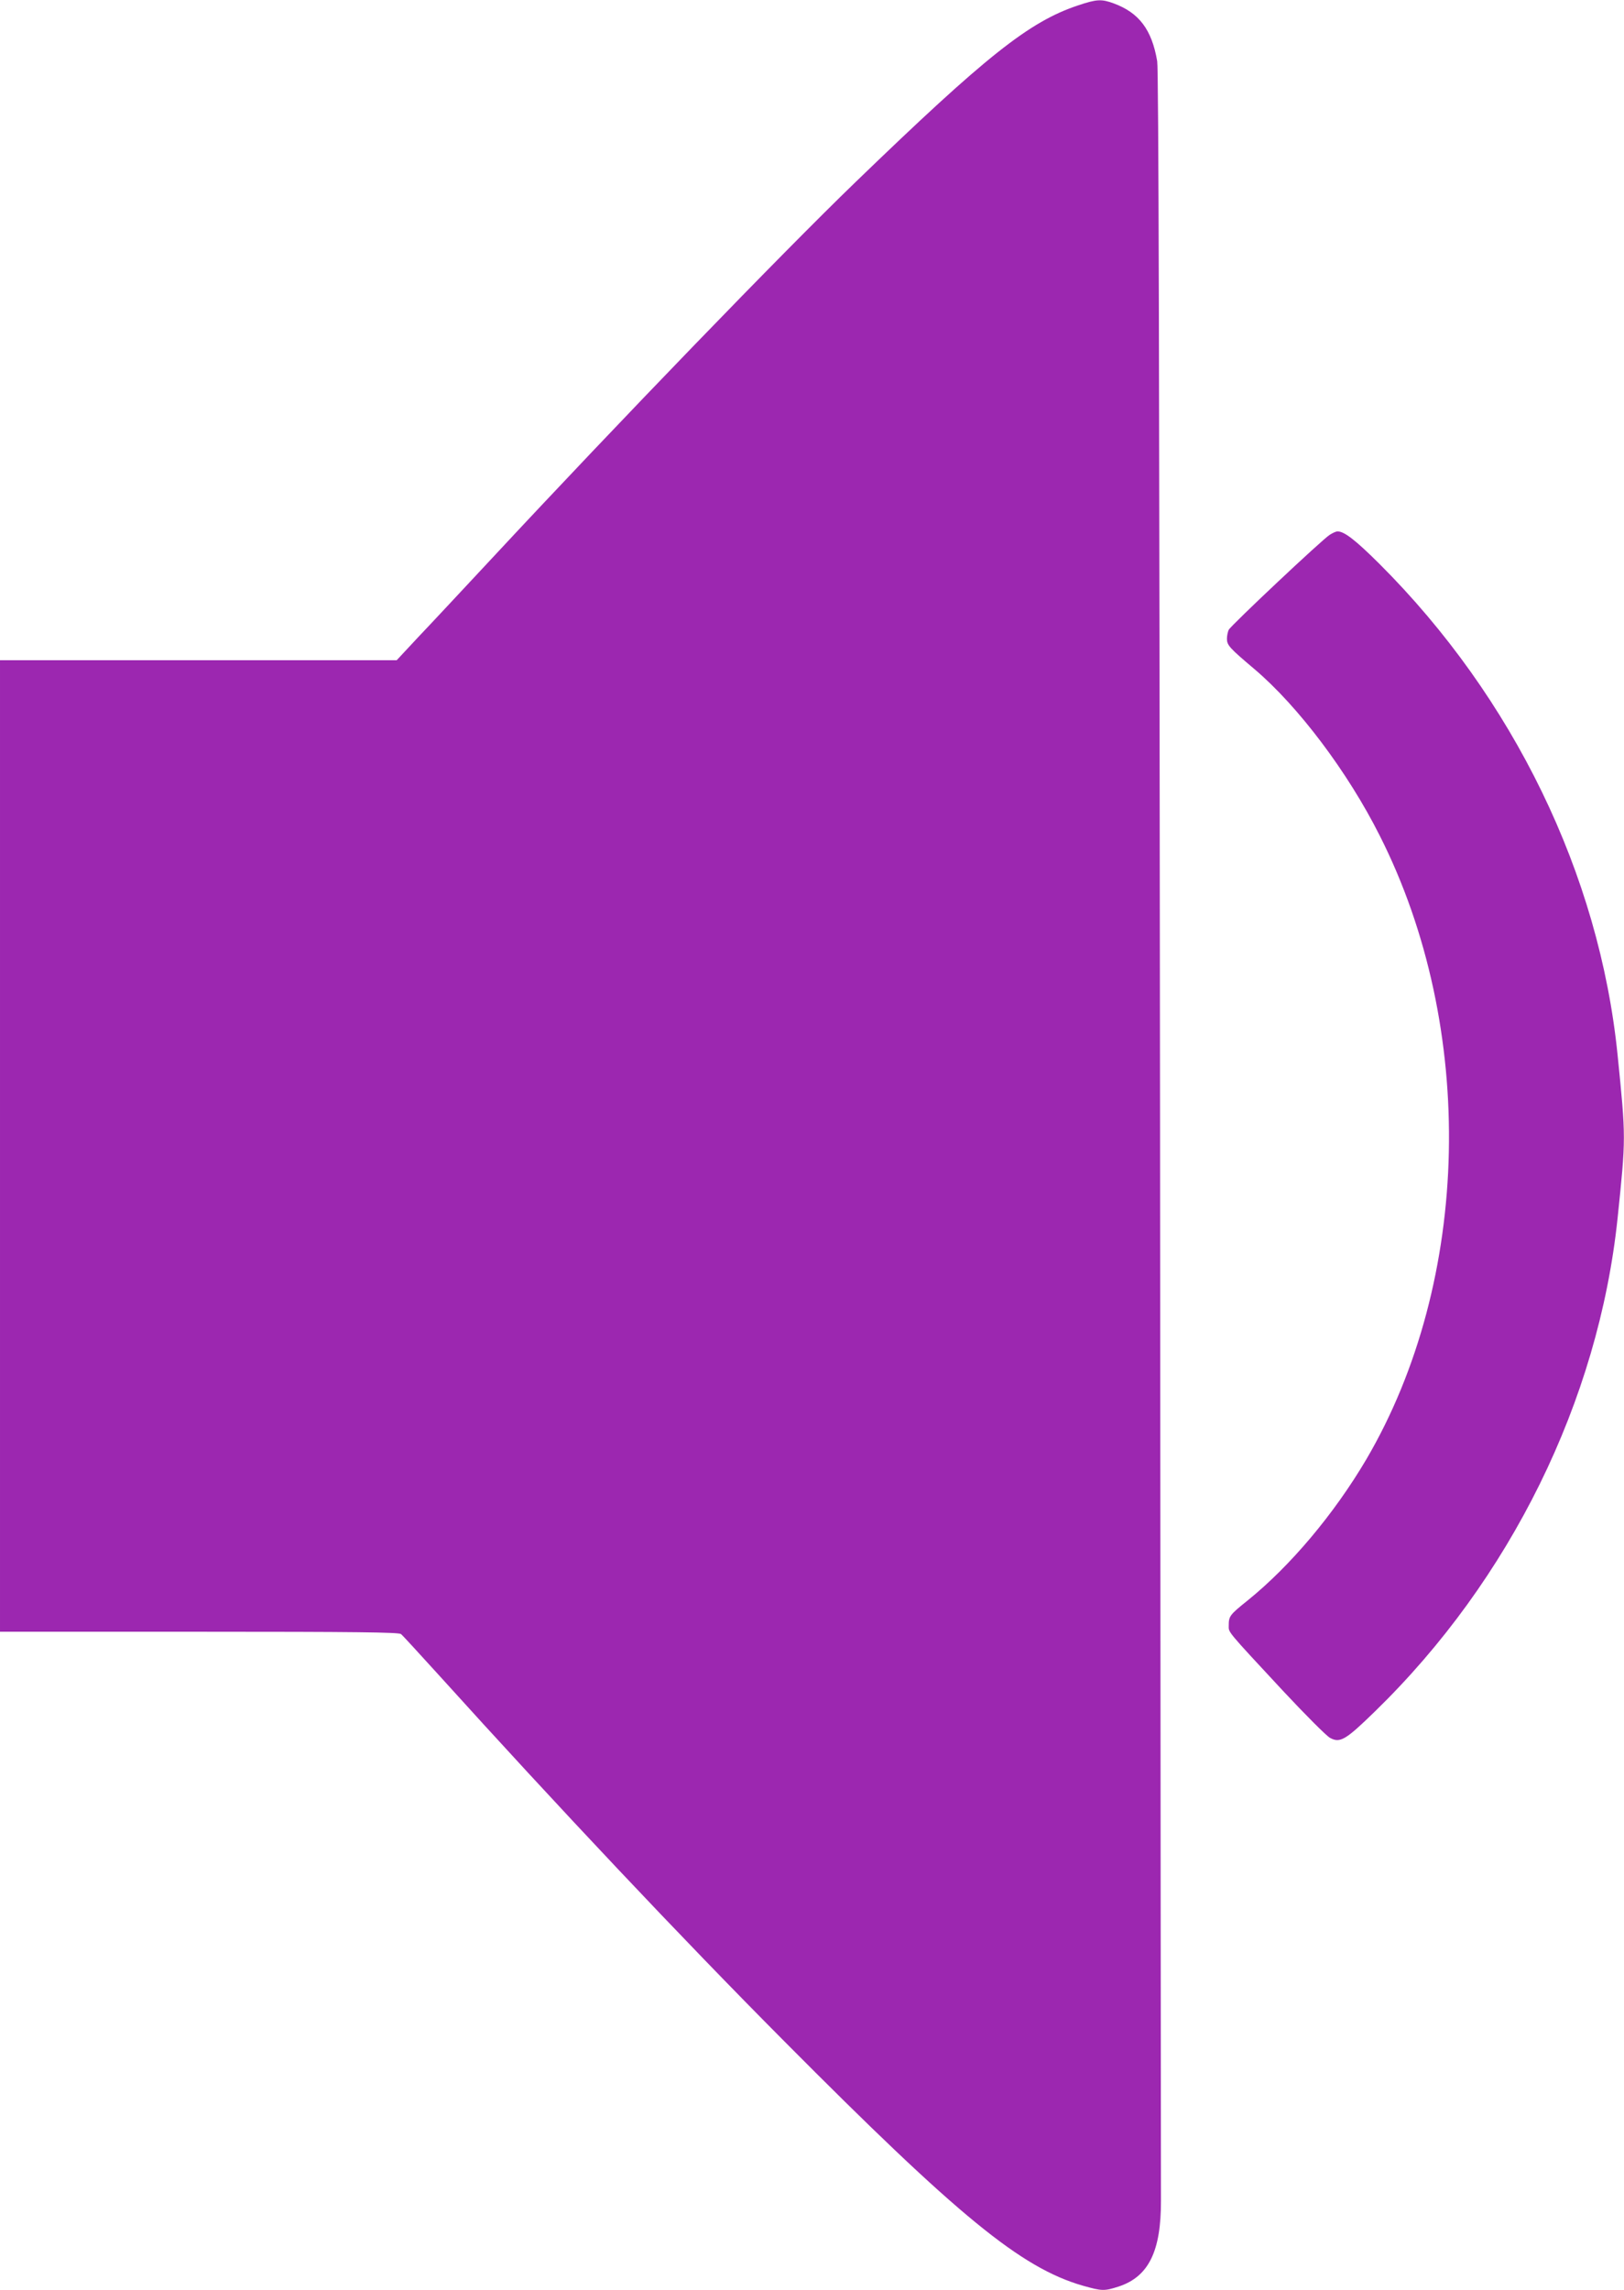
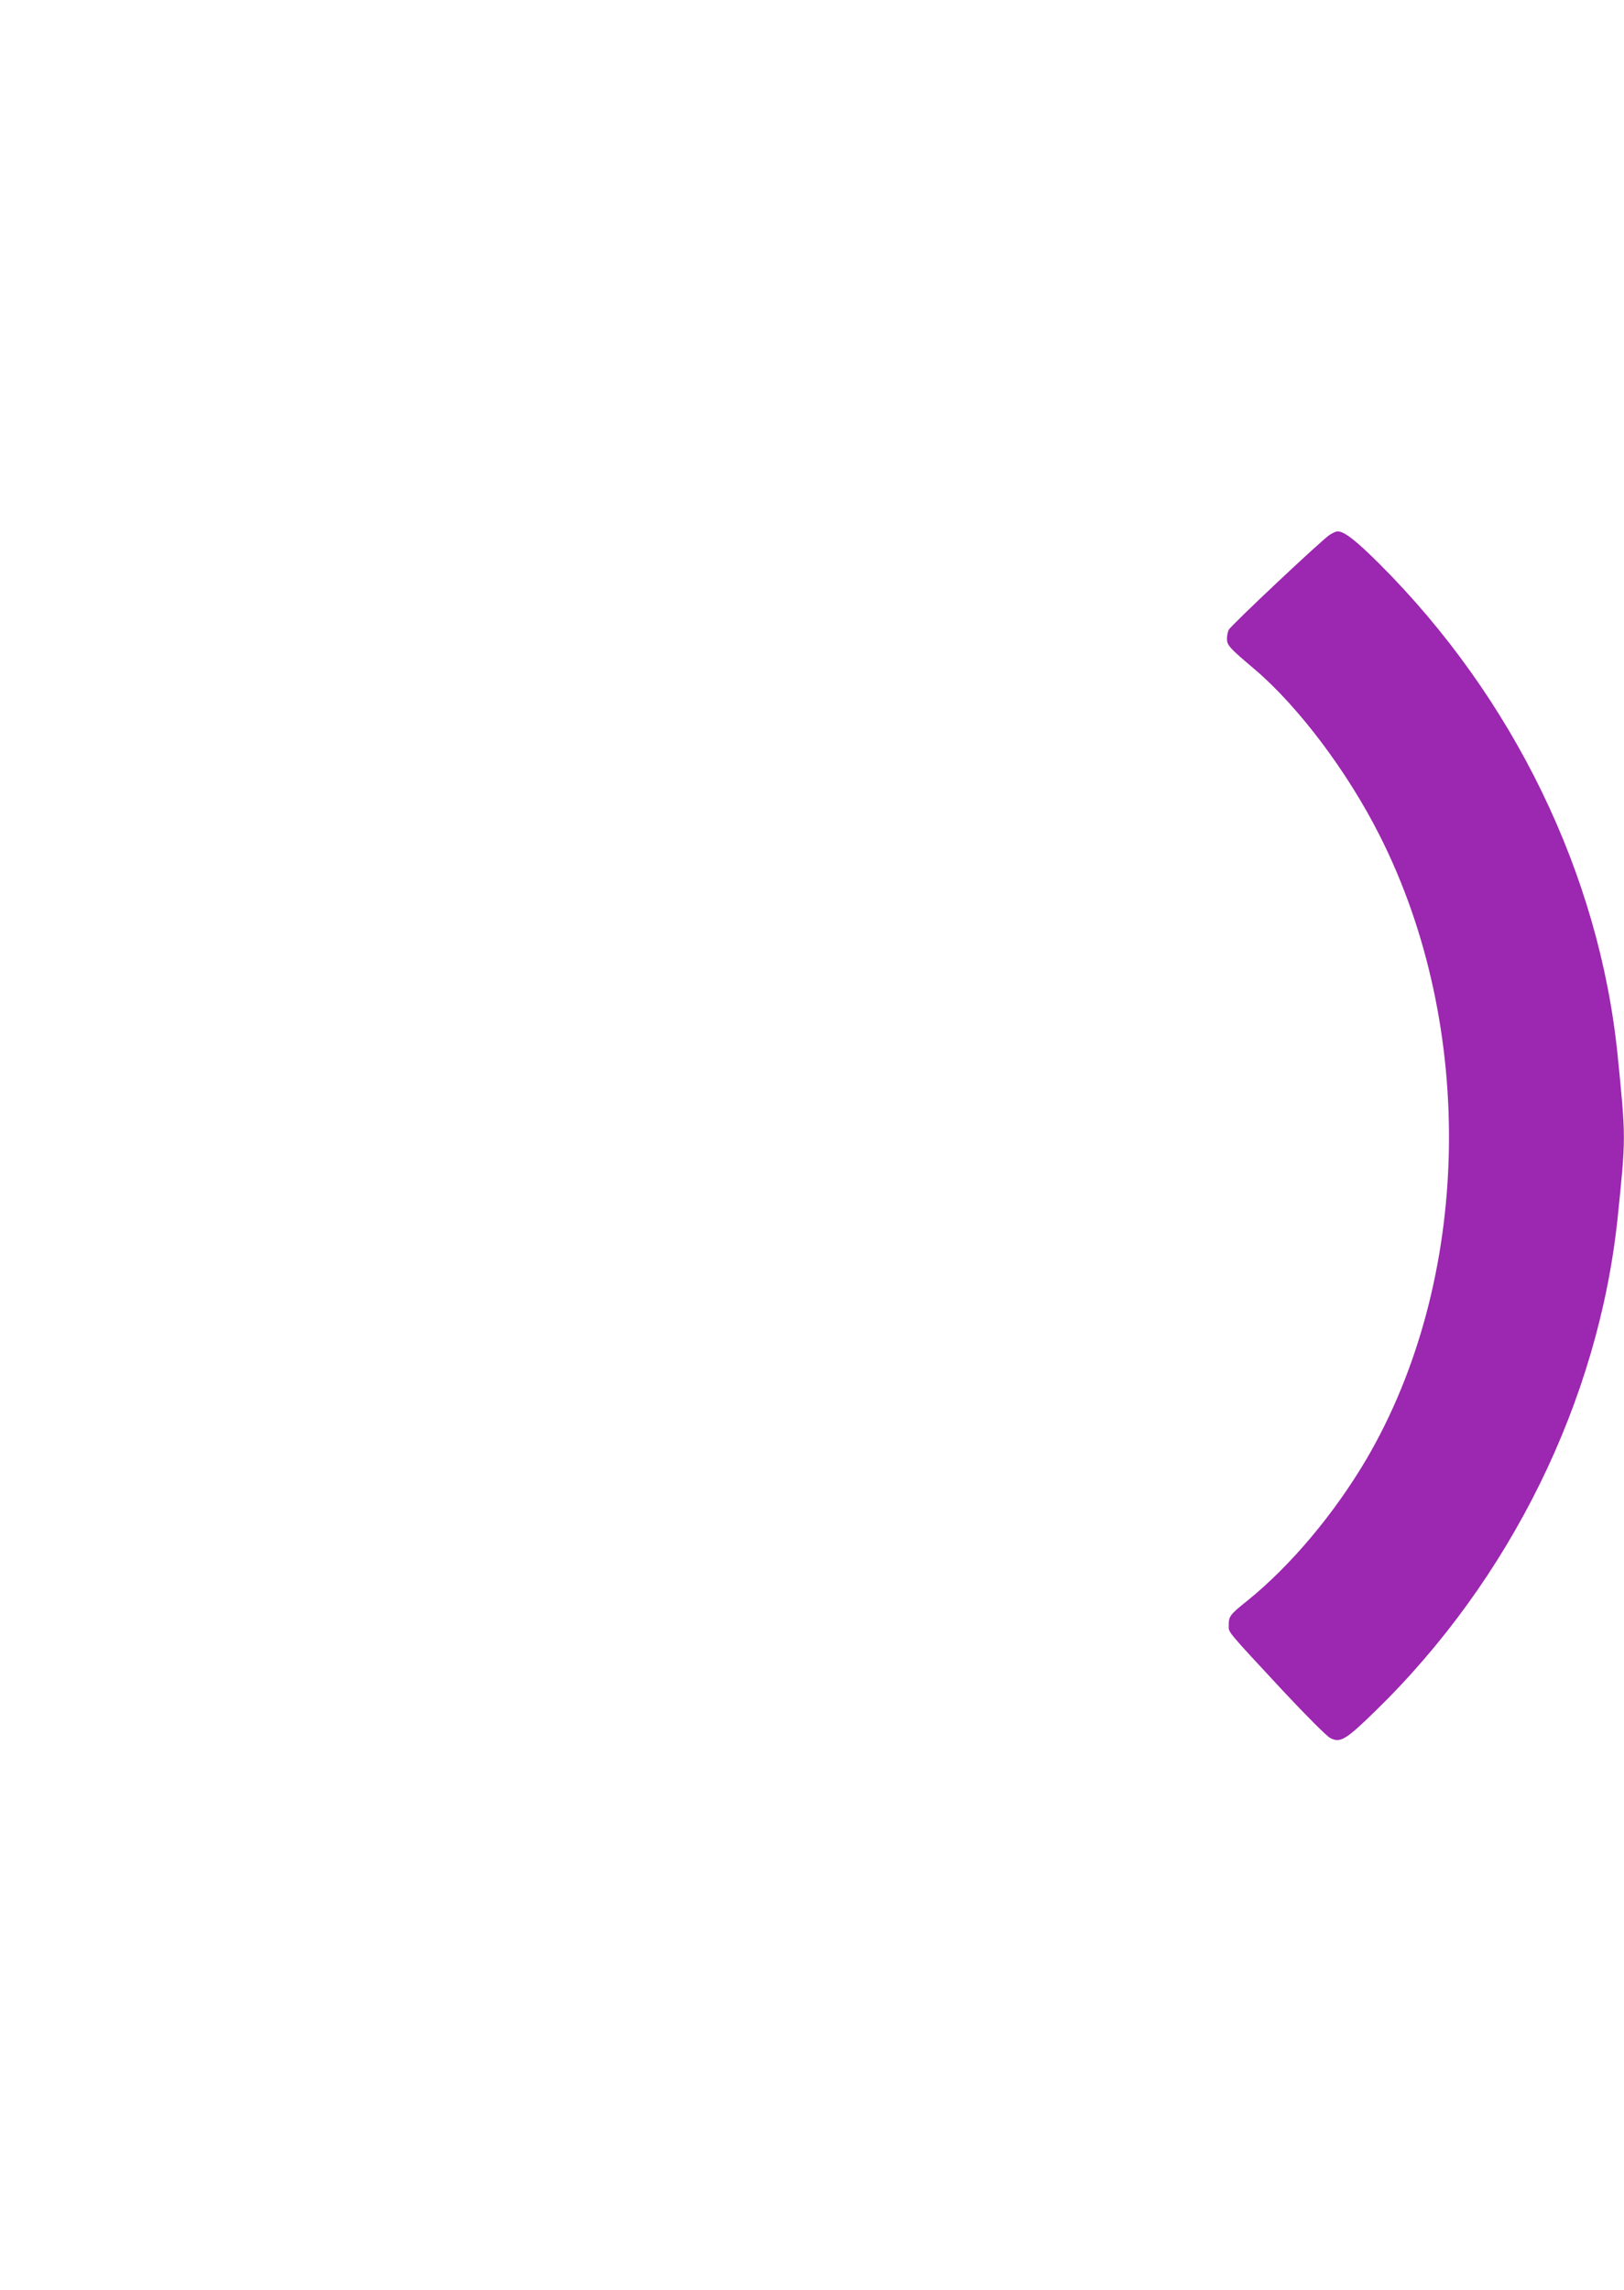
<svg xmlns="http://www.w3.org/2000/svg" version="1.0" width="908pt" height="1280pt" viewBox="0 0 908 1280" preserveAspectRatio="xMidYMid meet">
  <g transform="translate(0,1280) scale(0.1,-0.1)" fill="#9c27b0" stroke="none">
-     <path d="M6028 12770 c-274 -91 -514 -282 -1247 -990 -408 -394 -1319 -1336 -2030 -2100 -157 -168 -340 -365 -409 -437 l-124 -133 -1109 0 -1109 0 0 -2715 0 -2715 1113 0 c876 0 1116 -3 1129 -13 8 -6 104 -111 214 -232 659 -729 1354 -1466 1928 -2043 976 -982 1324 -1267 1670 -1367 107 -30 119 -31 200 -5 168 55 238 197 237 480 0 80 -3 2789 -5 6020 -4 4193 -8 5893 -16 5938 -30 177 -102 271 -243 323 -68 25 -95 24 -199 -11z" />
    <path d="M7435 9811 c-39 -23 -551 -505 -565 -531 -5 -10 -10 -33 -10 -50 0 -36 13 -51 154 -170 244 -207 521 -574 700 -930 543 -1073 513 -2485 -75 -3487 -180 -305 -424 -595 -663 -788 -101 -81 -106 -88 -106 -141 0 -39 -16 -21 303 -364 126 -135 244 -253 263 -263 56 -31 87 -13 251 147 758 737 1250 1738 1357 2756 47 453 47 449 0 915 -102 1007 -582 1996 -1333 2745 -133 132 -195 180 -233 180 -7 0 -26 -8 -43 -19z" />
  </g>
</svg>